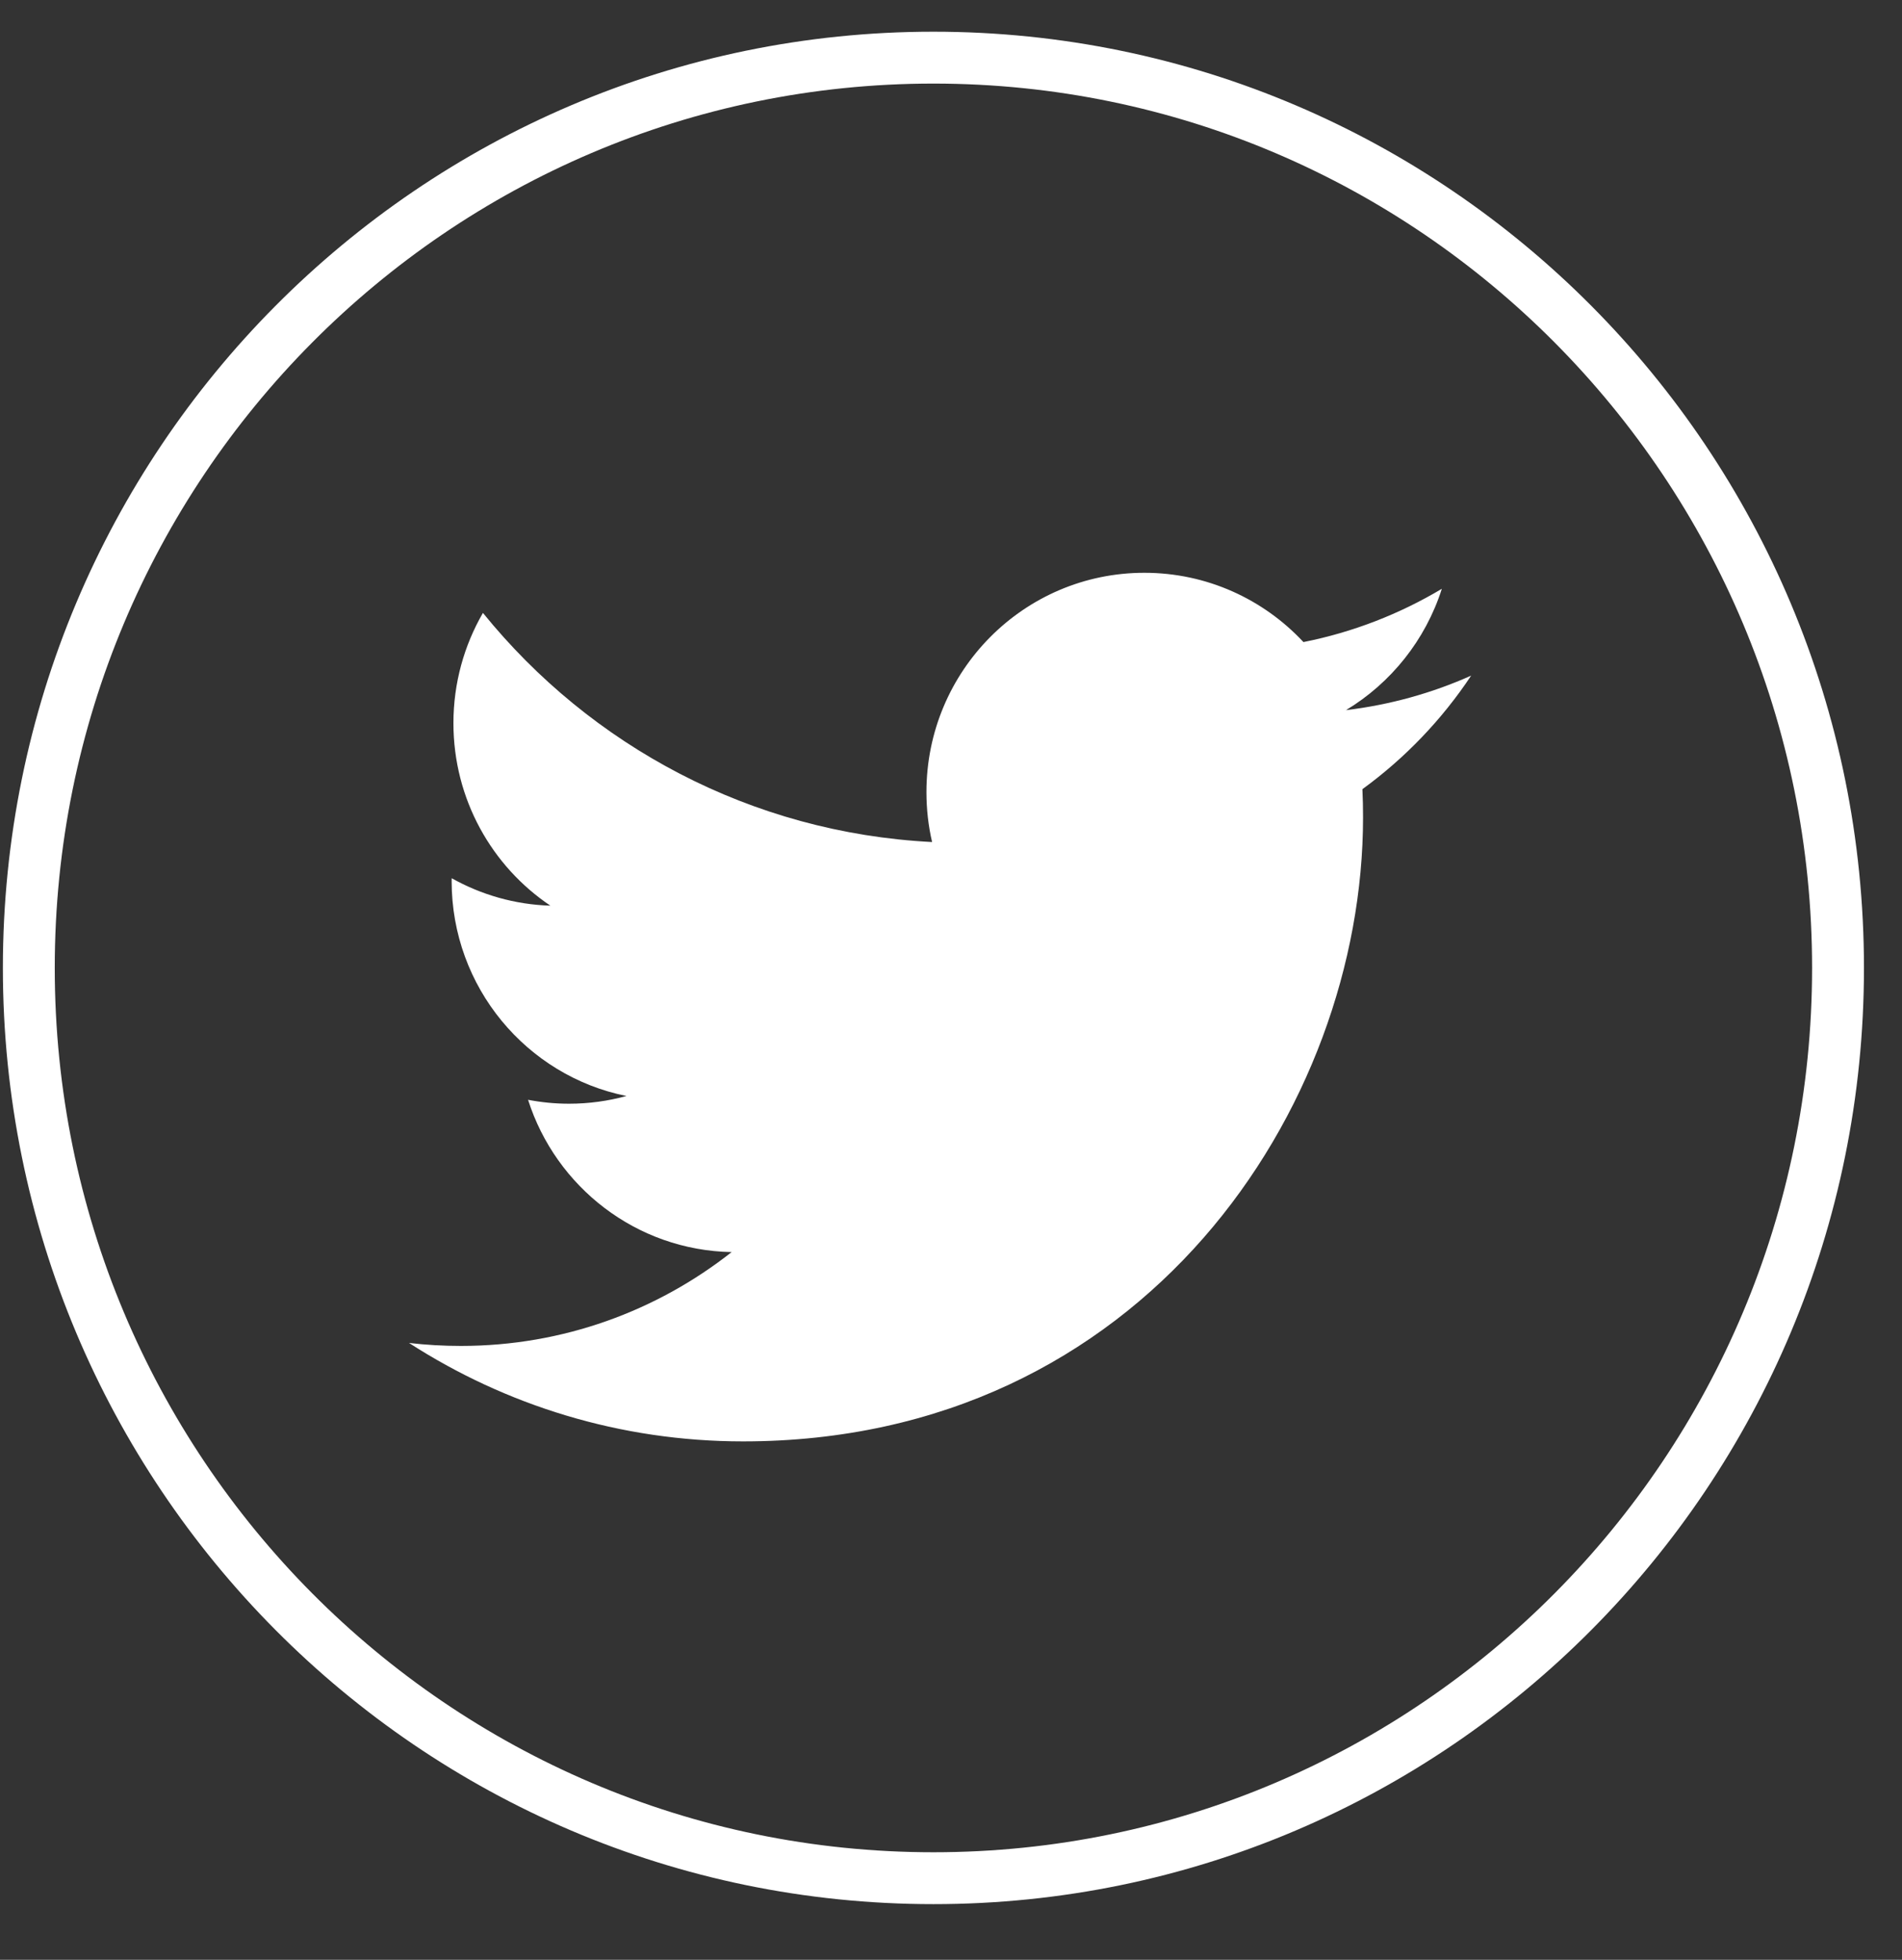
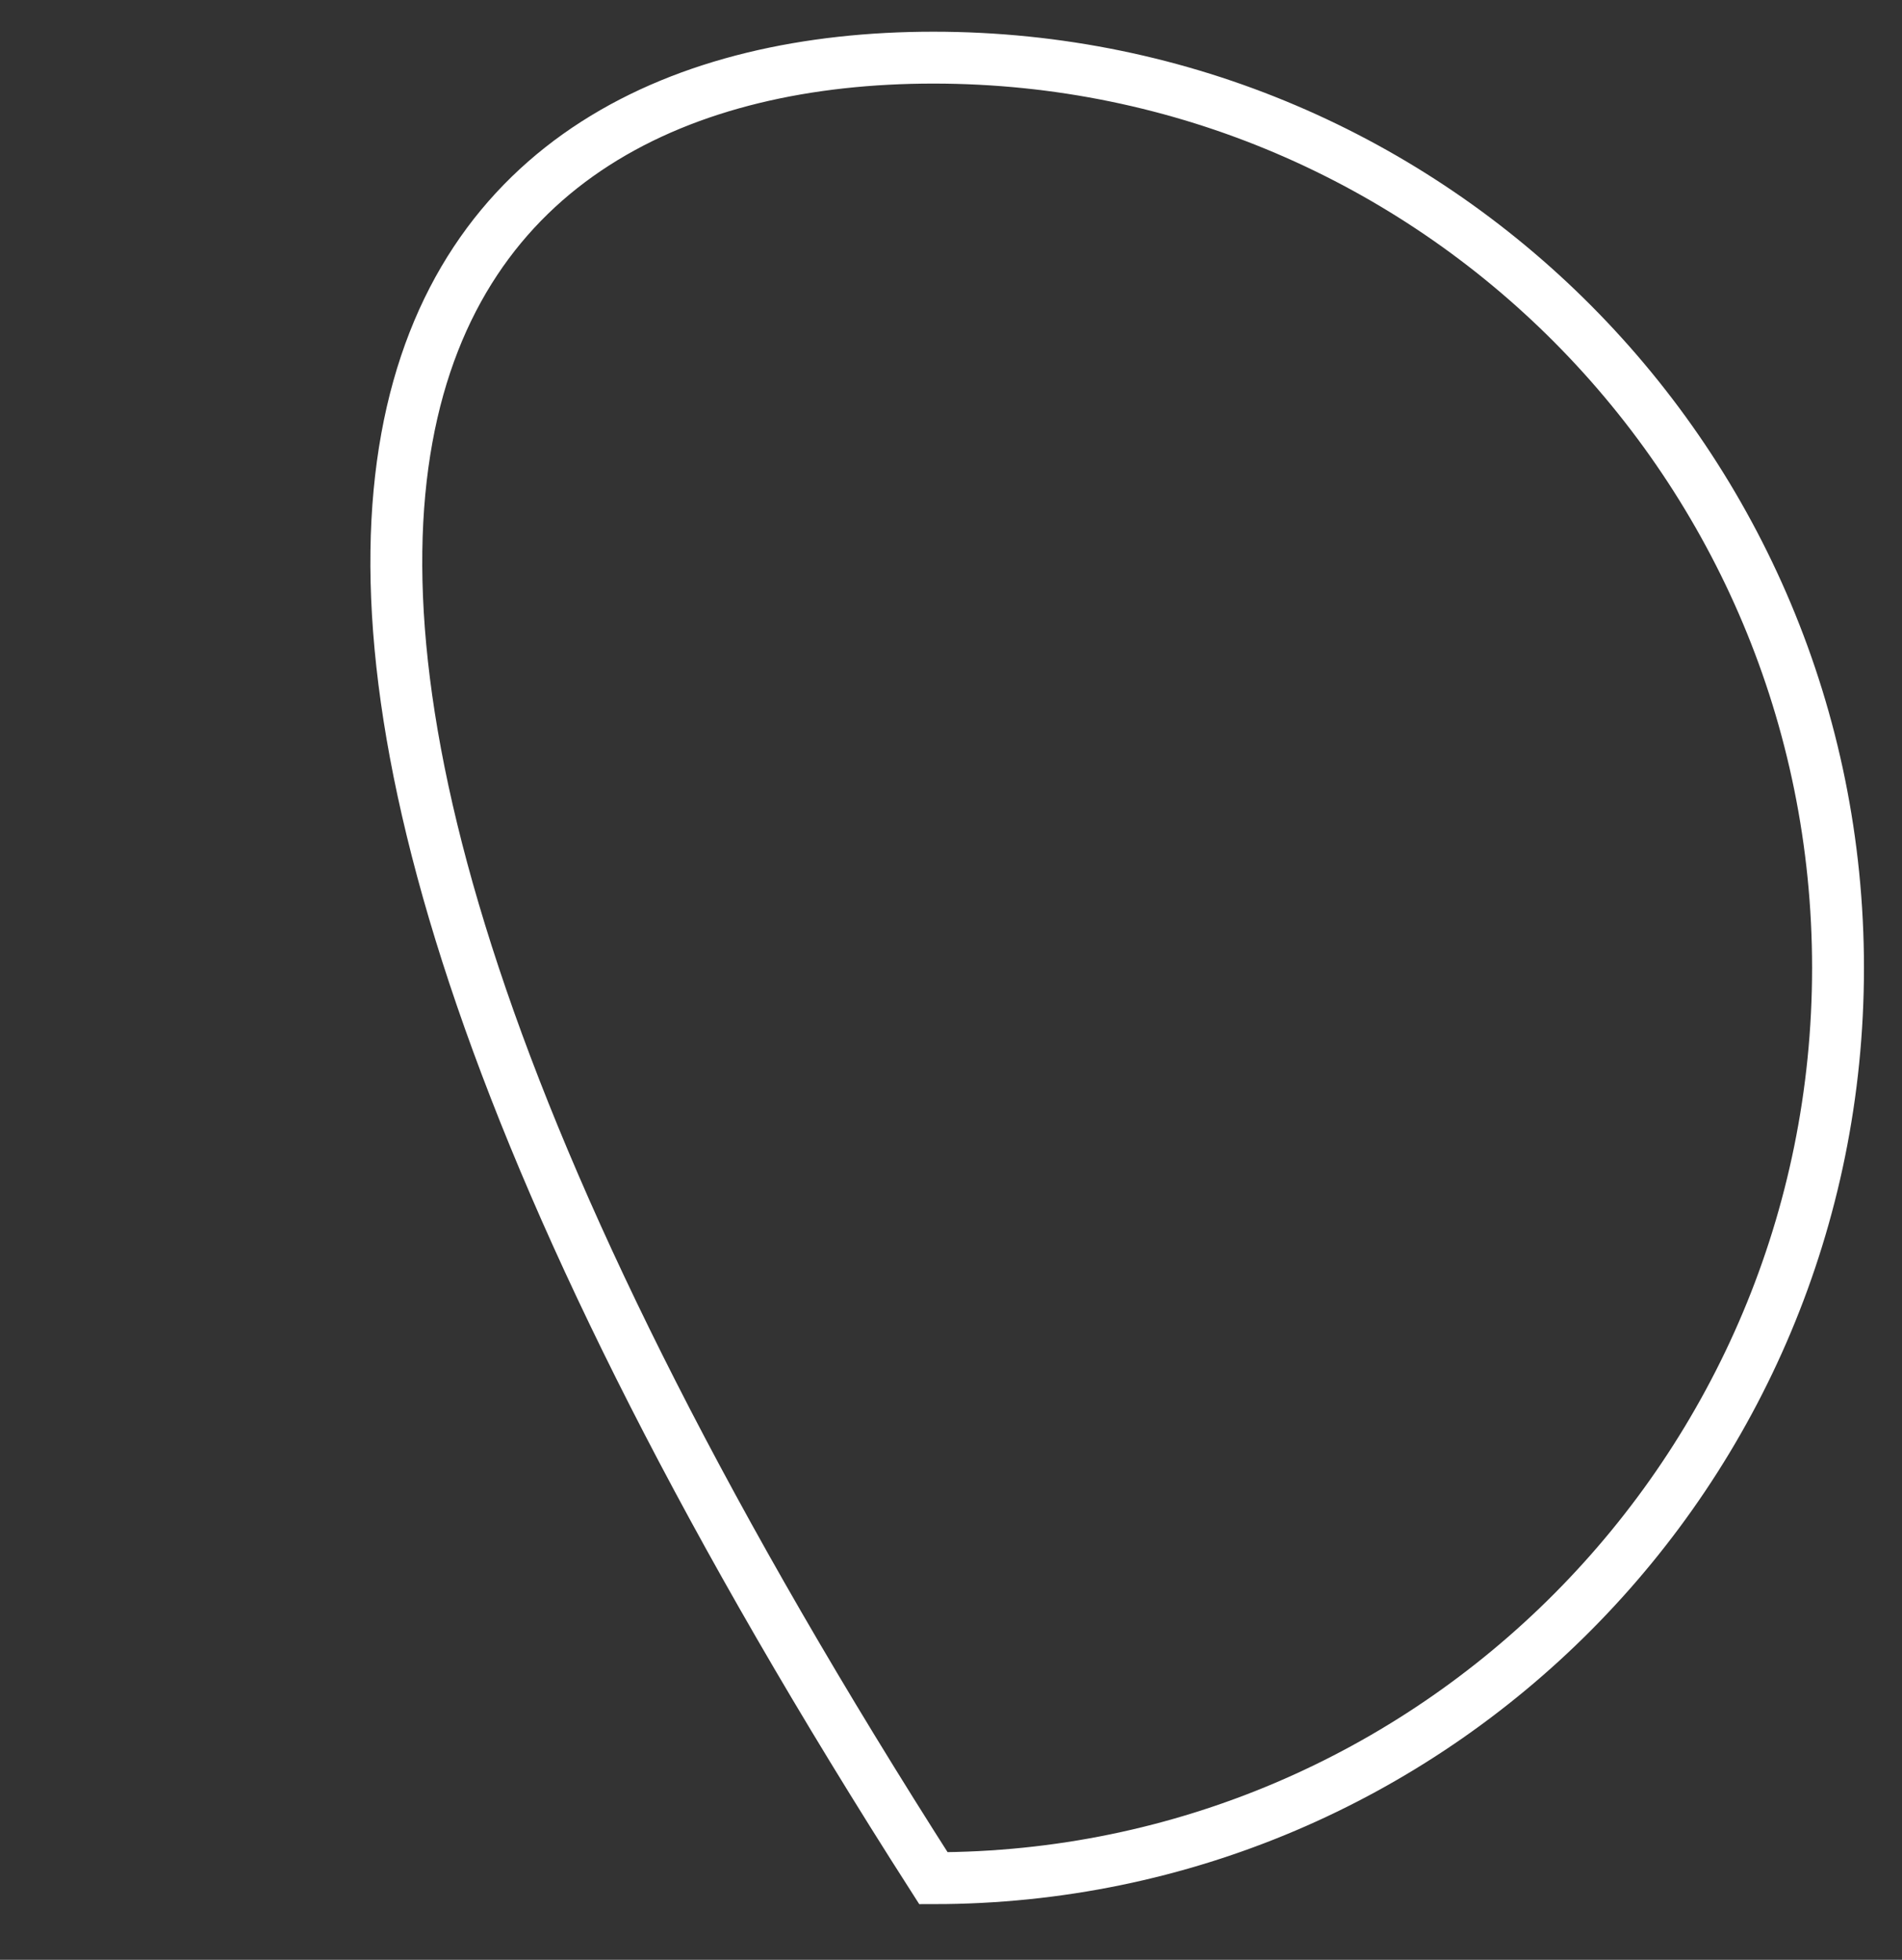
<svg xmlns="http://www.w3.org/2000/svg" width="33px" height="34px" viewBox="0 0 33 34" version="1.1">
  <rect x="0" y="0" width="33" height="34" fill="#333333" stroke="none" />
  <title>icon_sns_twitter_circle</title>
  <desc>Created with Sketch.</desc>
  <defs />
  <g id="INDEX-POPUPデザインデータ" stroke="none" stroke-width="1" fill="none" fill-rule="evenodd">
    <g id="PC_INDEX" transform="translate(-696, -5077)">
      <g id="SNS" transform="translate(638, 5078)">
        <g id="icon_sns_twitter_circle" transform="translate(58.5, 0)">
-           <path d="M12.392,24.006 C19.346,24.006 23.149,18.209 23.149,13.182 C23.149,13.018 23.146,12.854 23.138,12.691 C23.877,12.153 24.518,11.484 25.025,10.721 C24.347,11.024 23.618,11.228 22.853,11.32 C23.634,10.849 24.233,10.103 24.516,9.215 C23.785,9.651 22.976,9.968 22.115,10.139 C21.425,9.399 20.443,8.937 19.355,8.937 C17.267,8.937 15.574,10.64 15.574,12.741 C15.574,13.039 15.607,13.33 15.672,13.608 C12.53,13.449 9.743,11.935 7.879,9.633 C7.554,10.195 7.367,10.849 7.367,11.545 C7.367,12.865 8.034,14.03 9.049,14.712 C8.429,14.693 7.846,14.521 7.337,14.236 C7.336,14.252 7.336,14.268 7.336,14.285 C7.336,16.127 8.639,17.666 10.369,18.014 C10.052,18.101 9.717,18.148 9.372,18.148 C9.129,18.148 8.892,18.124 8.662,18.08 C9.143,19.591 10.539,20.691 12.194,20.722 C10.899,21.742 9.269,22.35 7.498,22.35 C7.193,22.35 6.892,22.333 6.596,22.298 C8.269,23.377 10.256,24.006 12.392,24.006" id="Fill-1" fill="#FFFFFF" />
-           <path d="M31.39,15.792 C31.39,24.514 24.363,31.584 15.695,31.584 C7.027,31.584 0,24.514 0,15.792 C0,7.07 7.027,0 15.695,0 C24.363,0 31.39,7.07 31.39,15.792 Z" id="Stroke-3" stroke="#FFFFFF" stroke-width="0.9" />
+           <path d="M31.39,15.792 C31.39,24.514 24.363,31.584 15.695,31.584 C0,7.07 7.027,0 15.695,0 C24.363,0 31.39,7.07 31.39,15.792 Z" id="Stroke-3" stroke="#FFFFFF" stroke-width="0.9" />
        </g>
      </g>
    </g>
  </g>
</svg>